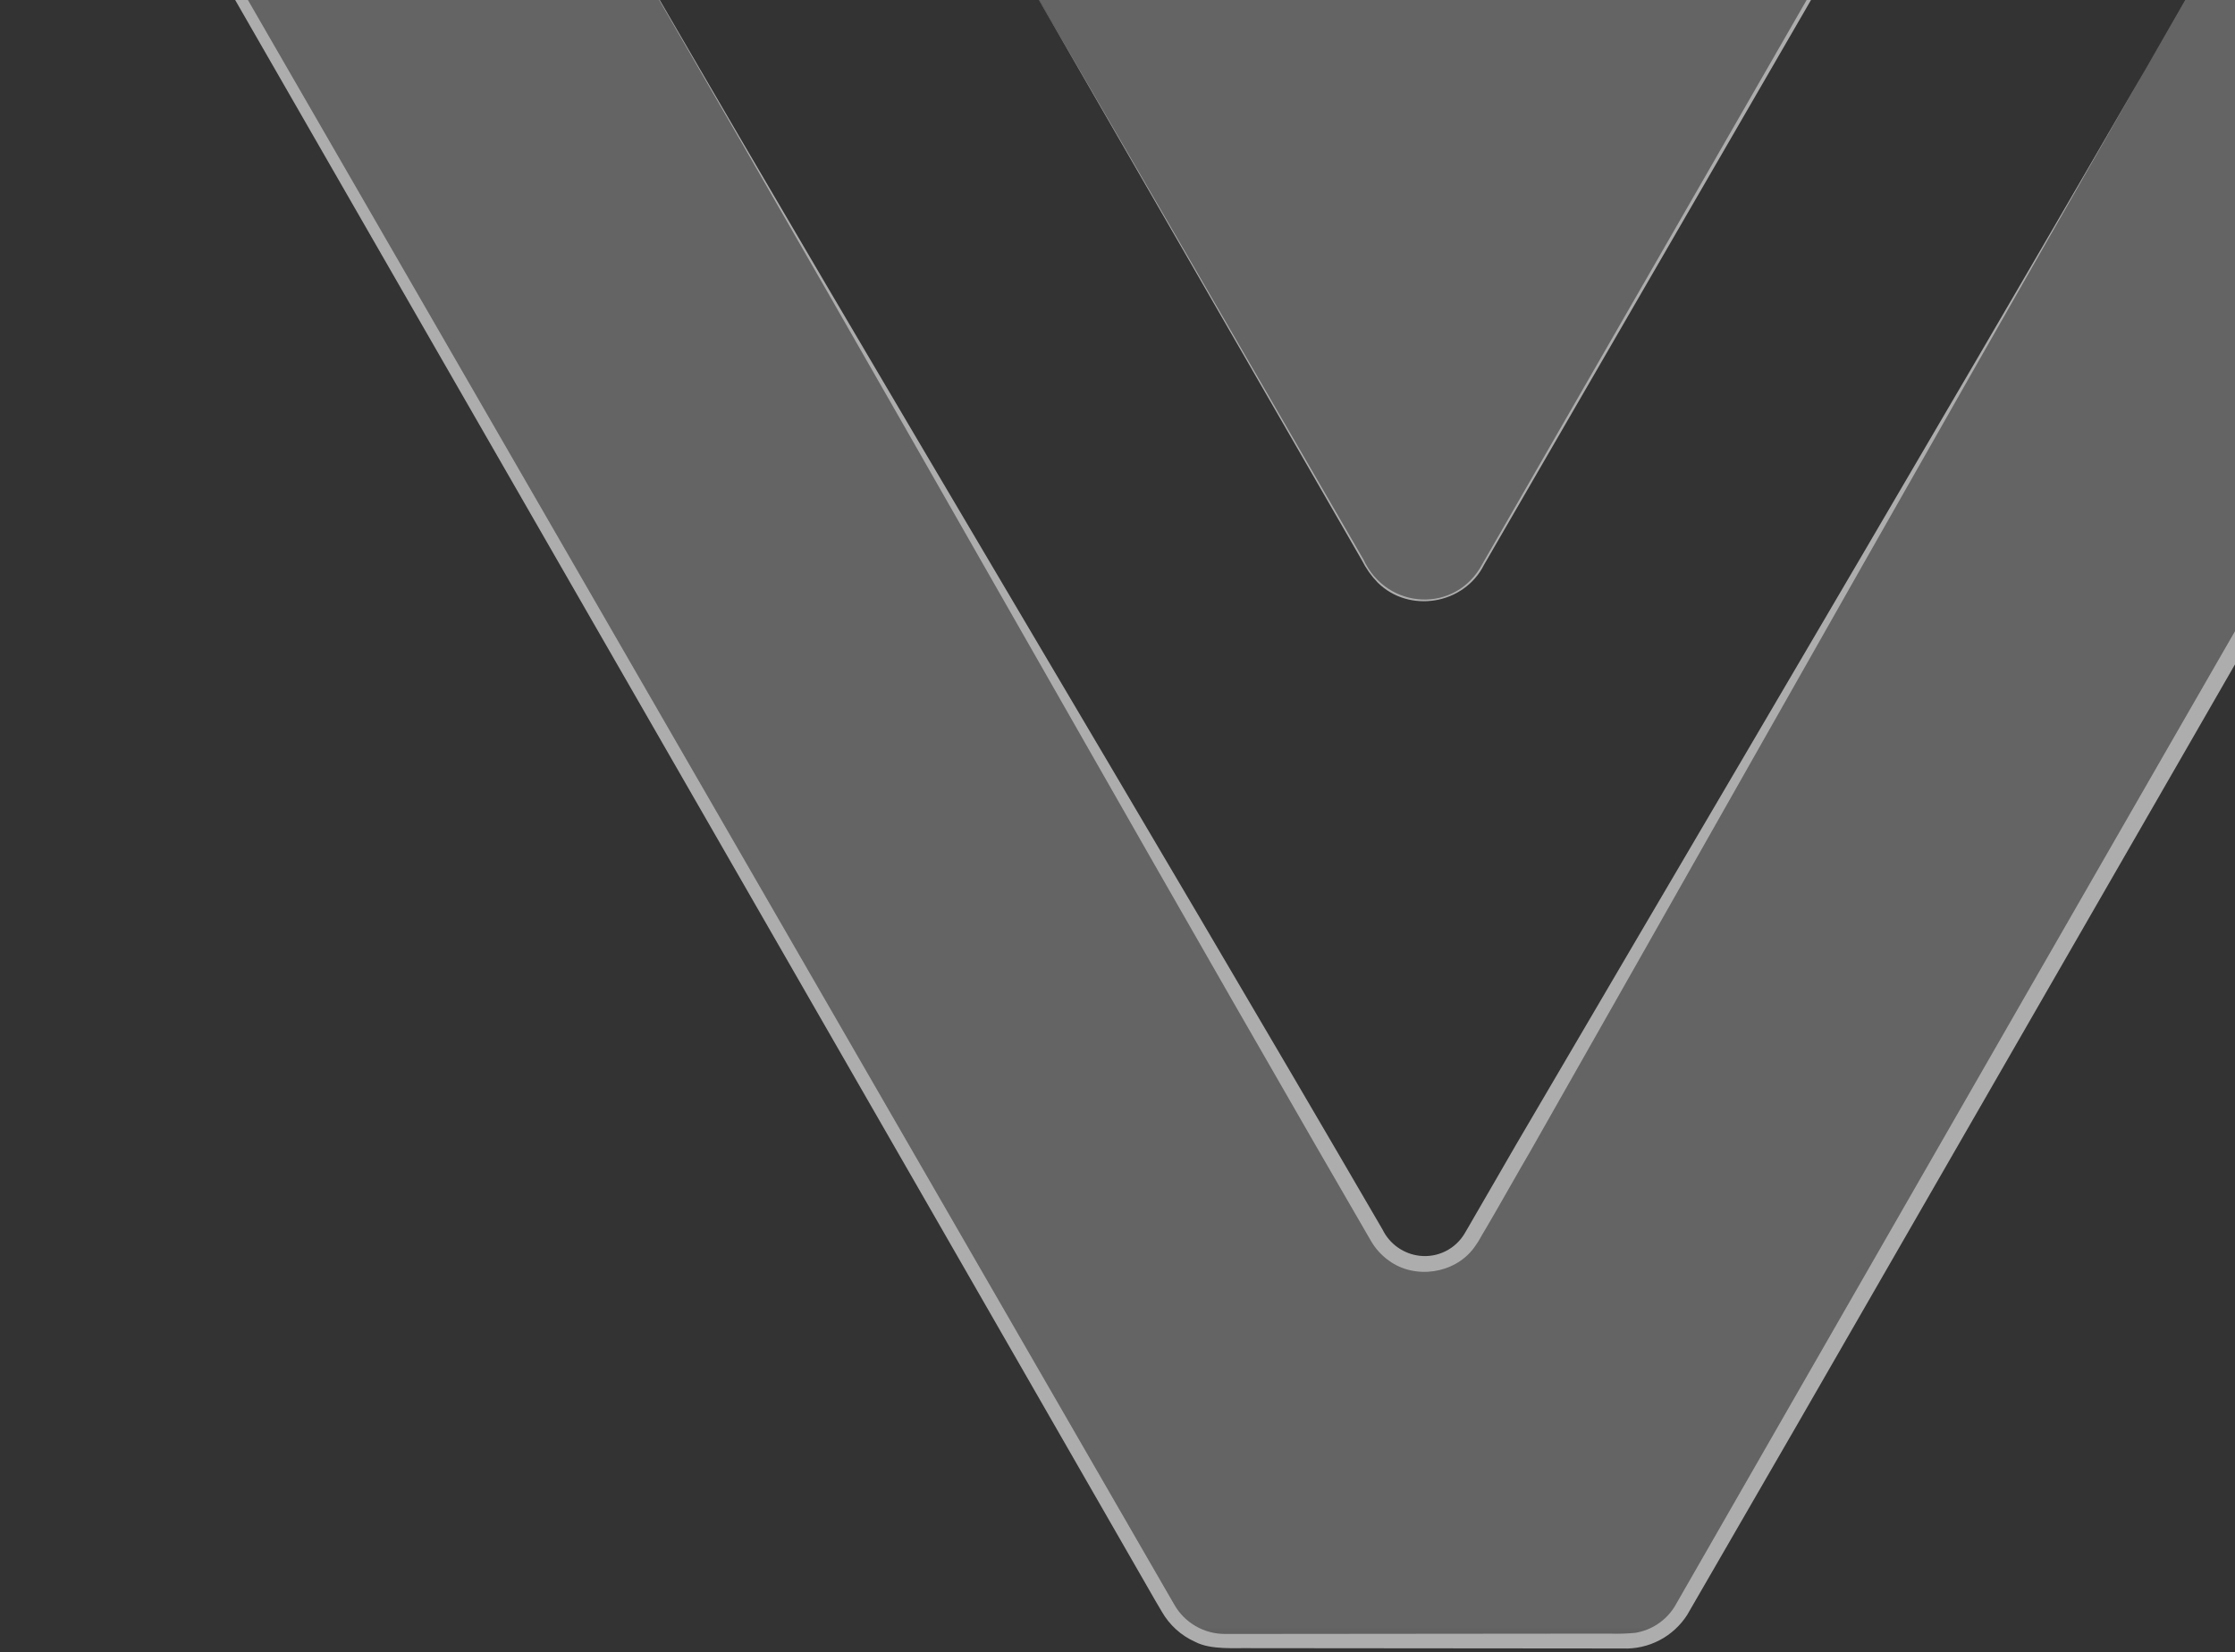
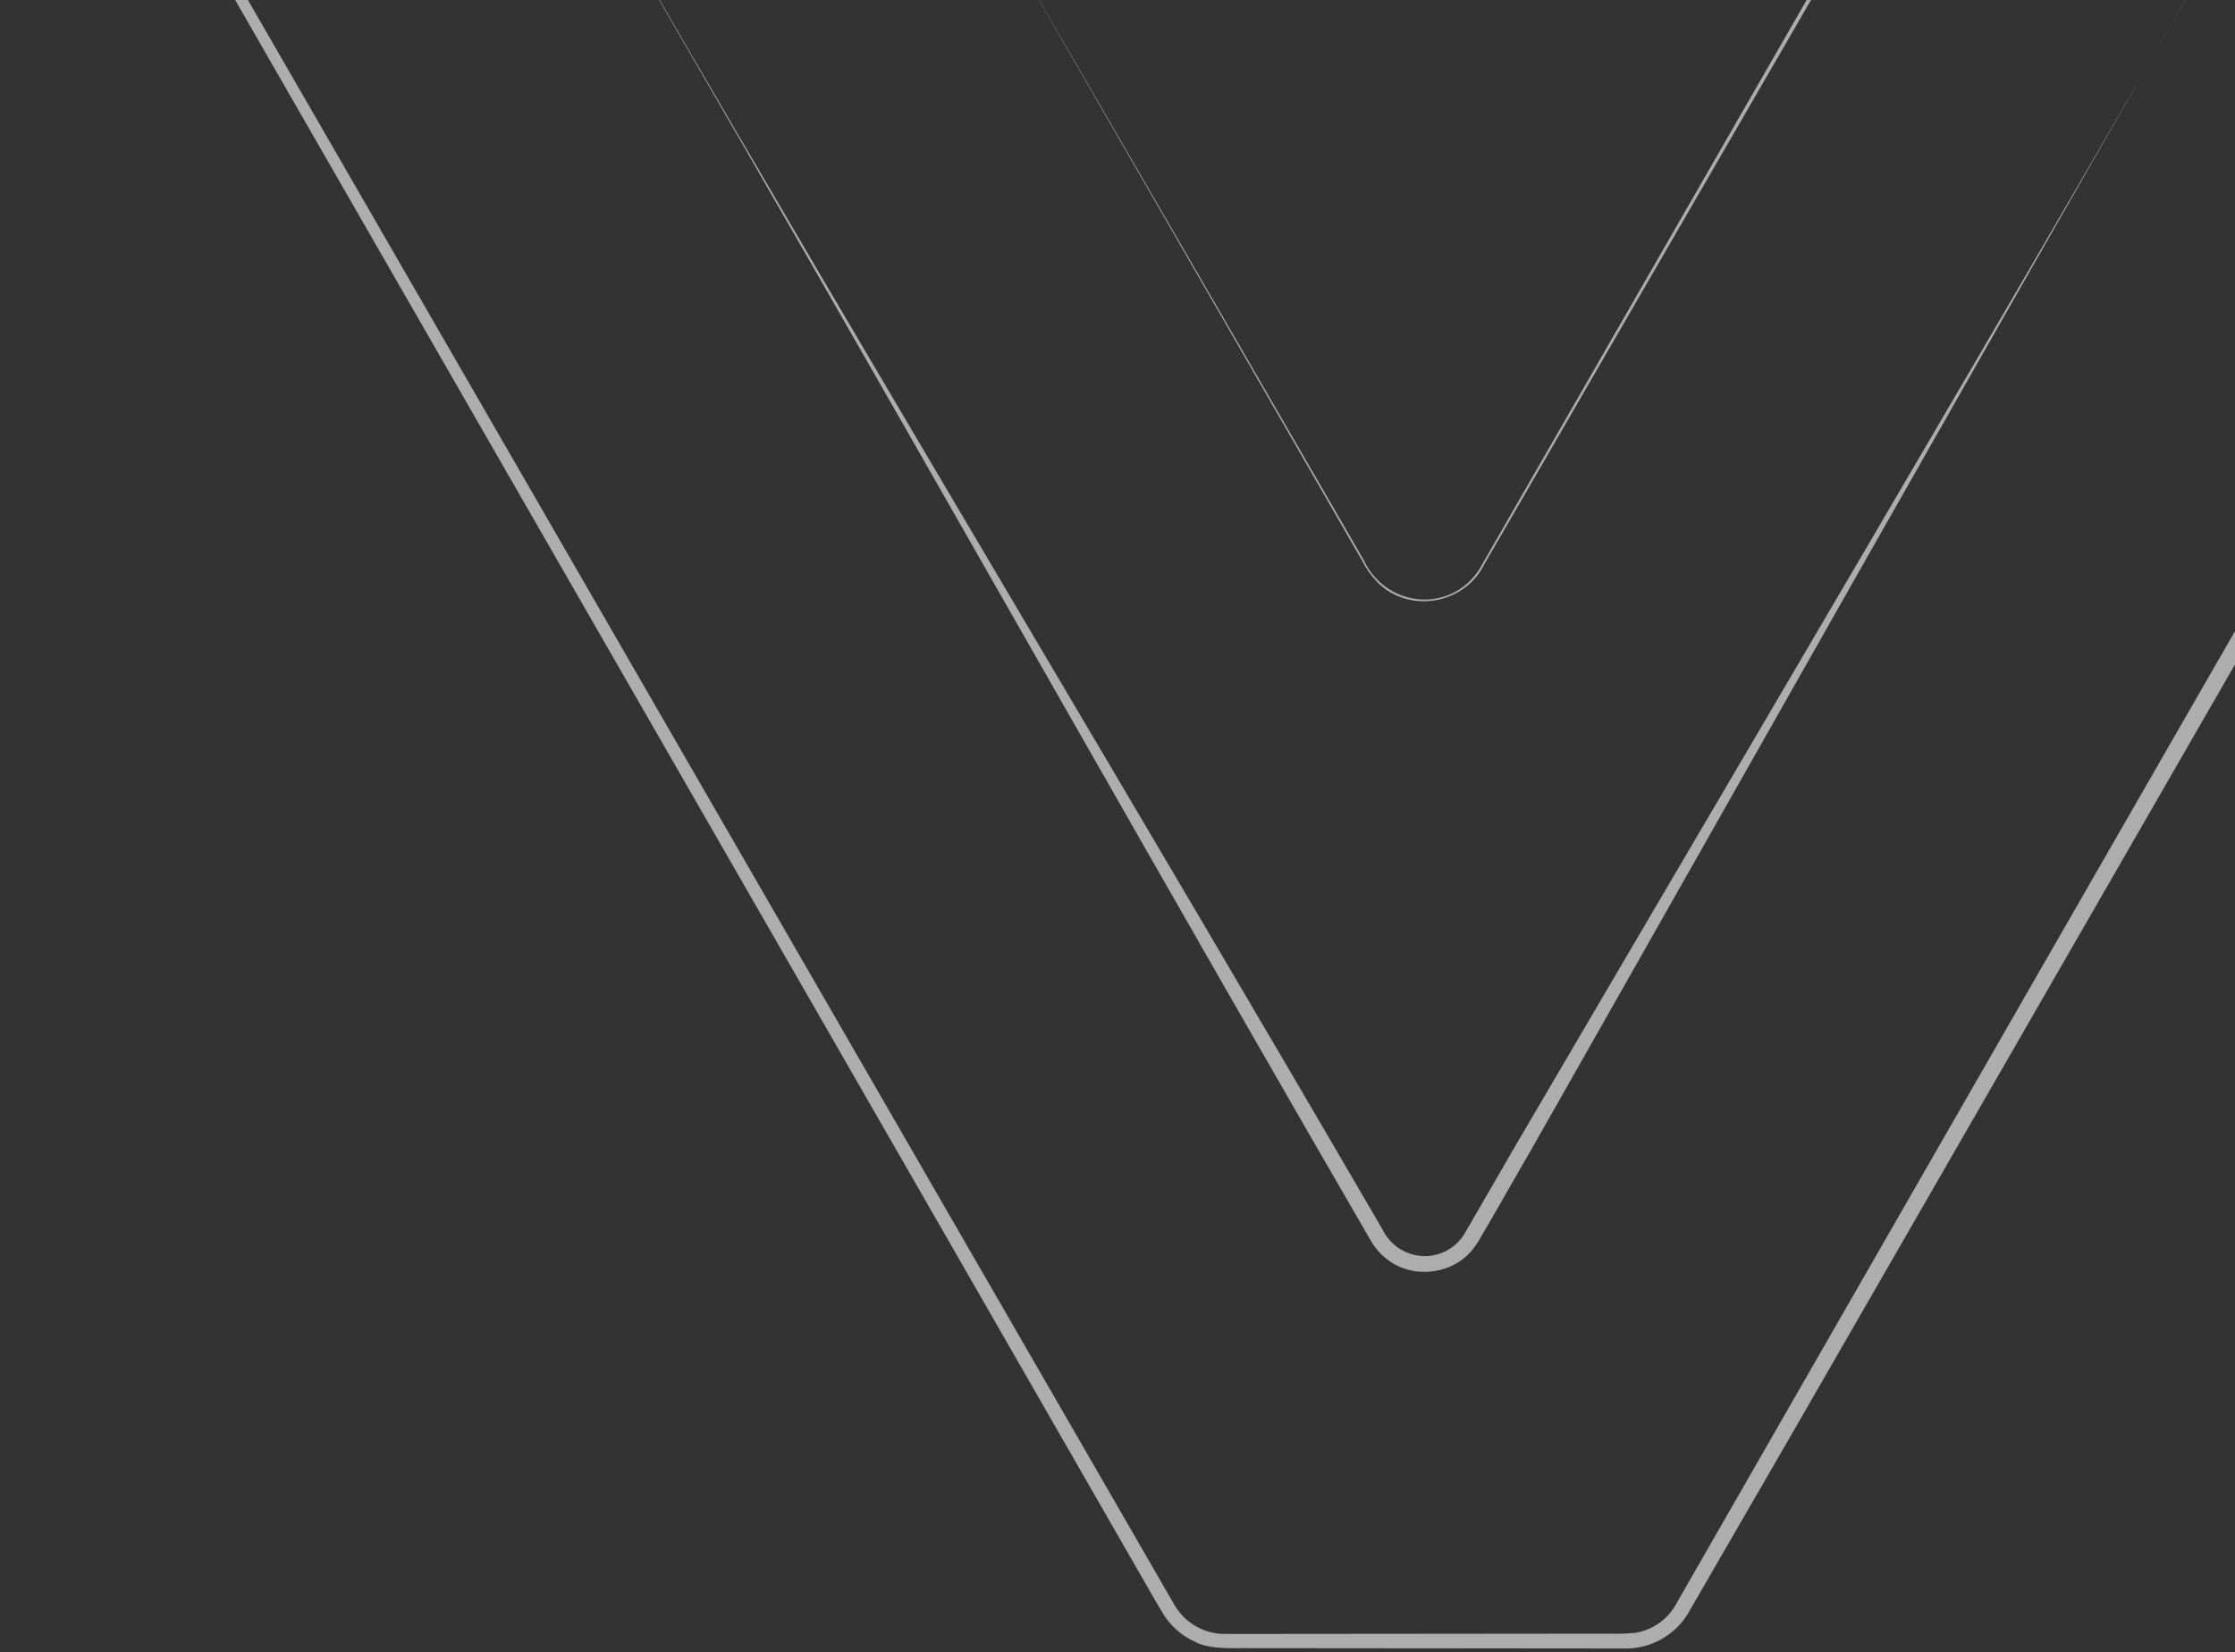
<svg xmlns="http://www.w3.org/2000/svg" width="211" height="156" viewBox="0 0 211 156" fill="none">
  <rect x="0" y="0" width="211" height="156" fill="#333333" stroke="none" />
  <g opacity="0.6">
    <g opacity="0.4">
      <mask id="mask0_303_2580" style="mask-type:luminance" maskUnits="userSpaceOnUse" x="0" y="-44" width="269" height="199">
        <path d="M0.452 154.919L268.482 154.919L268.482 -43.535L0.452 -43.535L0.452 154.919Z" fill="white" />
      </mask>
      <g mask="url(#mask0_303_2580)">
-         <path d="M0.961 -37.909L110.281 151.86C110.818 152.788 111.589 153.56 112.518 154.097C113.447 154.634 114.5 154.917 115.573 154.919L153.507 154.919C154.58 154.917 155.633 154.634 156.562 154.097C157.49 153.56 158.262 152.788 158.799 151.86L267.98 -37.928C268.307 -38.497 268.479 -39.142 268.479 -39.797C268.478 -40.453 268.305 -41.098 267.976 -41.666C267.648 -42.233 267.176 -42.705 266.607 -43.032C266.039 -43.36 265.394 -43.532 264.738 -43.531L233.542 -43.531C232.899 -43.531 232.267 -43.362 231.711 -43.04C231.154 -42.718 230.692 -42.256 230.37 -41.699L138.987 116.754C138.54 117.537 137.894 118.187 137.113 118.638C136.333 119.089 135.446 119.324 134.545 119.32C133.646 119.326 132.761 119.092 131.982 118.643C131.203 118.195 130.556 117.547 130.11 116.767L61.082 -2.082C60.754 -2.646 60.58 -3.287 60.576 -3.94C60.572 -4.593 60.74 -5.235 61.061 -5.803C61.382 -6.372 61.846 -6.846 62.408 -7.18C62.969 -7.513 63.608 -7.694 64.26 -7.705C65.967 -7.724 67.71 -7.744 68.494 -7.744L90.095 -7.744C91.175 -7.742 92.235 -7.457 93.17 -6.918C94.105 -6.378 94.882 -5.602 95.424 -4.668L129.061 53.567C129.605 54.521 130.393 55.313 131.345 55.861C132.297 56.41 133.377 56.694 134.475 56.686C135.572 56.691 136.649 56.404 137.599 55.856C138.548 55.307 139.334 54.516 139.877 53.564L192.688 -38.048C193.012 -38.598 193.185 -39.224 193.19 -39.863C193.196 -40.502 193.033 -41.13 192.718 -41.686C192.403 -42.242 191.948 -42.705 191.397 -43.029C190.847 -43.353 190.221 -43.526 189.582 -43.532L158.075 -43.532C157.434 -43.531 156.804 -43.362 156.249 -43.042C155.694 -42.722 155.232 -42.263 154.909 -41.709L137.684 -11.779C137.36 -11.209 136.891 -10.735 136.325 -10.405C135.758 -10.075 135.114 -9.901 134.459 -9.901L134.436 -9.901C133.787 -9.897 133.148 -10.065 132.584 -10.386C132.02 -10.708 131.551 -11.172 131.224 -11.733L113.546 -41.686C113.224 -42.245 112.761 -42.709 112.203 -43.033C111.645 -43.356 111.012 -43.527 110.367 -43.528L4.196 -43.528C3.537 -43.531 2.889 -43.359 2.318 -43.03C1.747 -42.702 1.273 -42.228 0.944 -41.657C0.615 -41.087 0.442 -40.439 0.444 -39.78C0.446 -39.121 0.622 -38.474 0.955 -37.905" fill="white" />
-       </g>
+         </g>
    </g>
    <path d="M1.379 -38.155C21.161 -3.876 92.336 119.408 110.858 151.494C111.337 152.336 112.031 153.036 112.869 153.523C113.707 154.009 114.658 154.266 115.627 154.266L118.217 154.266C126.572 154.266 143.741 154.243 151.907 154.236C152.731 154.265 153.557 154.241 154.378 154.163C155.134 154.04 155.855 153.758 156.493 153.336C157.132 152.913 157.673 152.36 158.082 151.713L168.385 133.759C199.876 78.908 234.992 17.725 266.78 -36.855L267.442 -37.973C267.547 -38.141 267.641 -38.315 267.723 -38.496C267.916 -38.926 268.012 -39.394 268.004 -39.865C267.996 -40.337 267.884 -40.801 267.677 -41.224C267.377 -41.831 266.901 -42.334 266.311 -42.665C265.72 -42.996 265.043 -43.141 264.369 -43.08L263.708 -43.08C256.911 -43.166 240.36 -43.206 233.904 -43.275C233.184 -43.339 232.462 -43.184 231.833 -42.83C231.203 -42.476 230.696 -41.939 230.378 -41.291C230.206 -40.986 229.587 -39.941 229.386 -39.614C200.528 9.338 172.496 59.38 144.406 108.814C143.867 109.711 141.131 114.543 140.529 115.555L139.868 116.676C139.649 117.089 139.398 117.484 139.117 117.857C137.298 120.271 133.57 120.811 131.129 119.024C130.424 118.525 129.837 117.877 129.41 117.126L129.247 116.845L124.055 107.875C103.459 72.154 82.913 35.645 62.204 -0.043C61.387 -1.518 60.13 -3.019 60.633 -4.815C60.841 -5.662 61.336 -6.411 62.032 -6.935C62.729 -7.46 63.585 -7.727 64.457 -7.693C67.91 -7.742 71.366 -7.736 74.822 -7.736C78.656 -7.736 86.706 -7.736 90.368 -7.736C91.454 -7.675 92.505 -7.332 93.417 -6.74C94.33 -6.149 95.072 -5.329 95.57 -4.362C103.72 9.658 120.655 38.9 128.712 52.812C130.921 57.617 137.463 57.968 139.957 53.231C142.087 49.514 183.596 -22.686 187.099 -28.771L192.265 -37.758C192.744 -38.434 192.991 -39.246 192.97 -40.073C192.942 -40.528 192.824 -40.972 192.622 -41.38C192.421 -41.788 192.14 -42.152 191.797 -42.451C191.453 -42.749 191.053 -42.977 190.621 -43.119C190.189 -43.262 189.733 -43.317 189.279 -43.282C188.948 -43.282 187.691 -43.282 187.334 -43.282C181.562 -43.282 164.291 -43.248 158.83 -43.252C158.019 -43.252 157.176 -43.272 156.452 -42.828C155.724 -42.465 155.225 -41.74 154.858 -41.039C152.314 -36.577 143.374 -21.032 140.665 -16.309L138.082 -11.814C137.654 -10.976 136.954 -10.309 136.097 -9.922C135.231 -9.539 134.258 -9.468 133.346 -9.724C132.433 -9.979 131.638 -10.544 131.096 -11.321C130.766 -11.844 130.703 -11.983 130.435 -12.452L113.937 -40.331L113.276 -41.446C112.99 -41.96 112.573 -42.389 112.067 -42.689C111.562 -42.989 110.986 -43.151 110.398 -43.156C78.755 -43.129 38.387 -43.087 6.744 -43.057L4.161 -43.057C3.592 -43.048 3.036 -42.891 2.547 -42.6C2.058 -42.31 1.654 -41.898 1.373 -41.403C1.093 -40.908 0.947 -40.349 0.95 -39.78C0.953 -39.212 1.104 -38.654 1.389 -38.162M0.559 -37.682C-1.019 -40.368 0.926 -44.003 4.144 -43.999L6.744 -43.999C34.196 -43.999 72.491 -43.92 100.036 -43.907L110.401 -43.907C111.116 -43.899 111.815 -43.703 112.43 -43.338C113.044 -42.973 113.552 -42.453 113.901 -41.83L130.339 -13.921C130.6 -13.474 131.086 -12.654 131.331 -12.244C131.562 -11.748 131.907 -11.315 132.337 -10.978C132.768 -10.642 133.273 -10.413 133.809 -10.31C134.346 -10.206 134.899 -10.232 135.424 -10.384C135.949 -10.536 136.43 -10.811 136.828 -11.185C137.52 -11.847 139.59 -15.816 140.136 -16.64C142.884 -21.383 151.748 -36.786 154.381 -41.334L154.712 -41.896C155.013 -42.397 155.42 -42.825 155.906 -43.151C156.391 -43.476 156.942 -43.69 157.52 -43.778C157.959 -43.827 158.402 -43.842 158.843 -43.824L161.433 -43.824C164.879 -43.824 183.517 -43.791 187.347 -43.798L189.292 -43.798C190.043 -43.851 190.794 -43.686 191.454 -43.324C192.115 -42.962 192.657 -42.417 193.015 -41.755C193.374 -41.092 193.534 -40.341 193.477 -39.59C193.42 -38.839 193.147 -38.12 192.692 -37.52L140.103 53.324C138.231 57.065 133.061 57.955 130.071 55.008C129.464 54.382 128.957 53.667 128.566 52.888L125.98 48.396C119.788 37.64 102.477 7.604 96.212 -3.244L95.551 -4.365C95.055 -5.328 94.316 -6.145 93.408 -6.734C92.499 -7.324 91.452 -7.666 90.371 -7.726C86.62 -7.775 78.613 -7.726 74.826 -7.746C71.373 -7.746 67.916 -7.746 64.463 -7.709C61.688 -7.861 59.631 -4.842 60.931 -2.315C83.812 37.137 107.597 76.692 130.527 116.094C130.858 116.77 131.354 117.35 131.969 117.782C132.584 118.214 133.299 118.484 134.047 118.565C134.878 118.656 135.719 118.506 136.467 118.133C137.216 117.76 137.842 117.18 138.27 116.461C138.37 116.306 139.101 115.029 139.239 114.791C140 113.508 142.325 109.436 143.132 108.063C171.888 58.987 201.156 9.668 229.075 -39.835L229.716 -40.96L230.047 -41.525C230.297 -42.039 230.654 -42.494 231.095 -42.859C231.535 -43.223 232.049 -43.489 232.601 -43.639C233.04 -43.744 233.492 -43.787 233.943 -43.768L235.24 -43.768C241.048 -43.817 257.807 -43.91 263.747 -43.956L264.716 -43.956C267.673 -44.042 269.893 -40.85 268.646 -38.086C237.201 17.481 201.553 79.08 169.675 134.494L159.286 152.463C158.637 153.479 157.732 154.307 156.662 154.865C155.593 155.422 154.396 155.689 153.191 155.639C144.426 155.639 127.137 155.609 118.207 155.609C116.613 155.572 114.314 155.797 112.826 155.01C111.504 154.419 110.405 153.423 109.687 152.166L109.025 151.041C91.496 120.49 19.365 -4.918 0.539 -37.675" fill="white" />
  </g>
</svg>